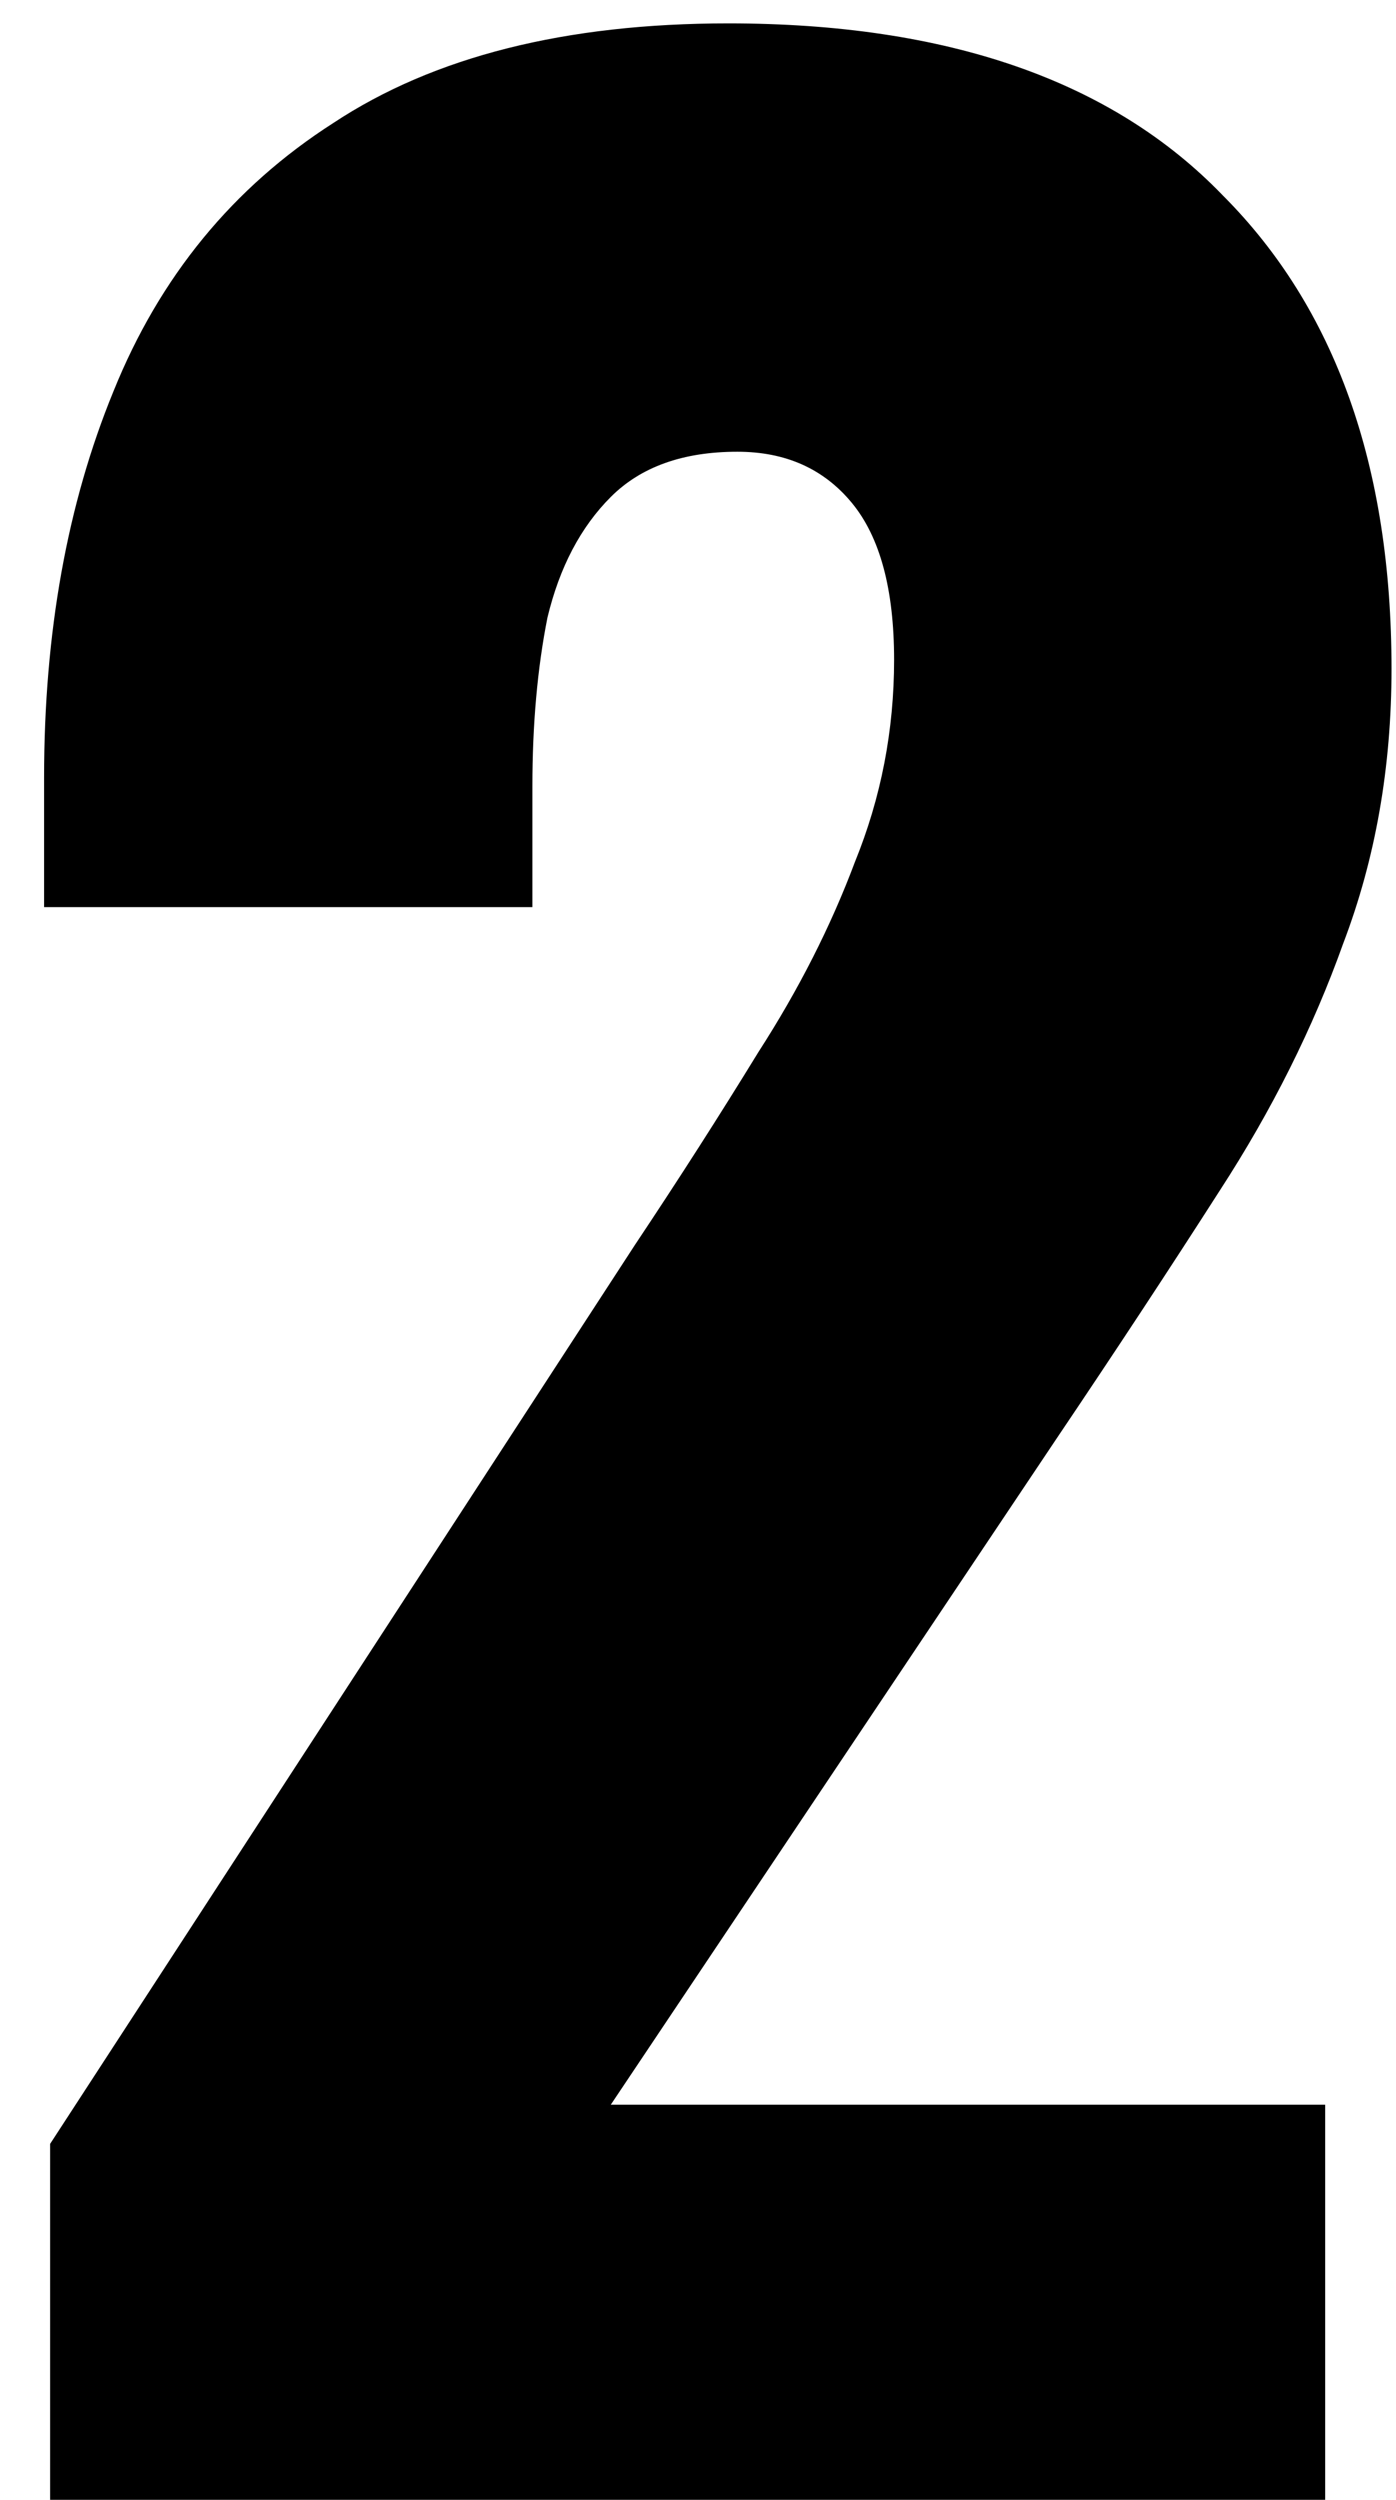
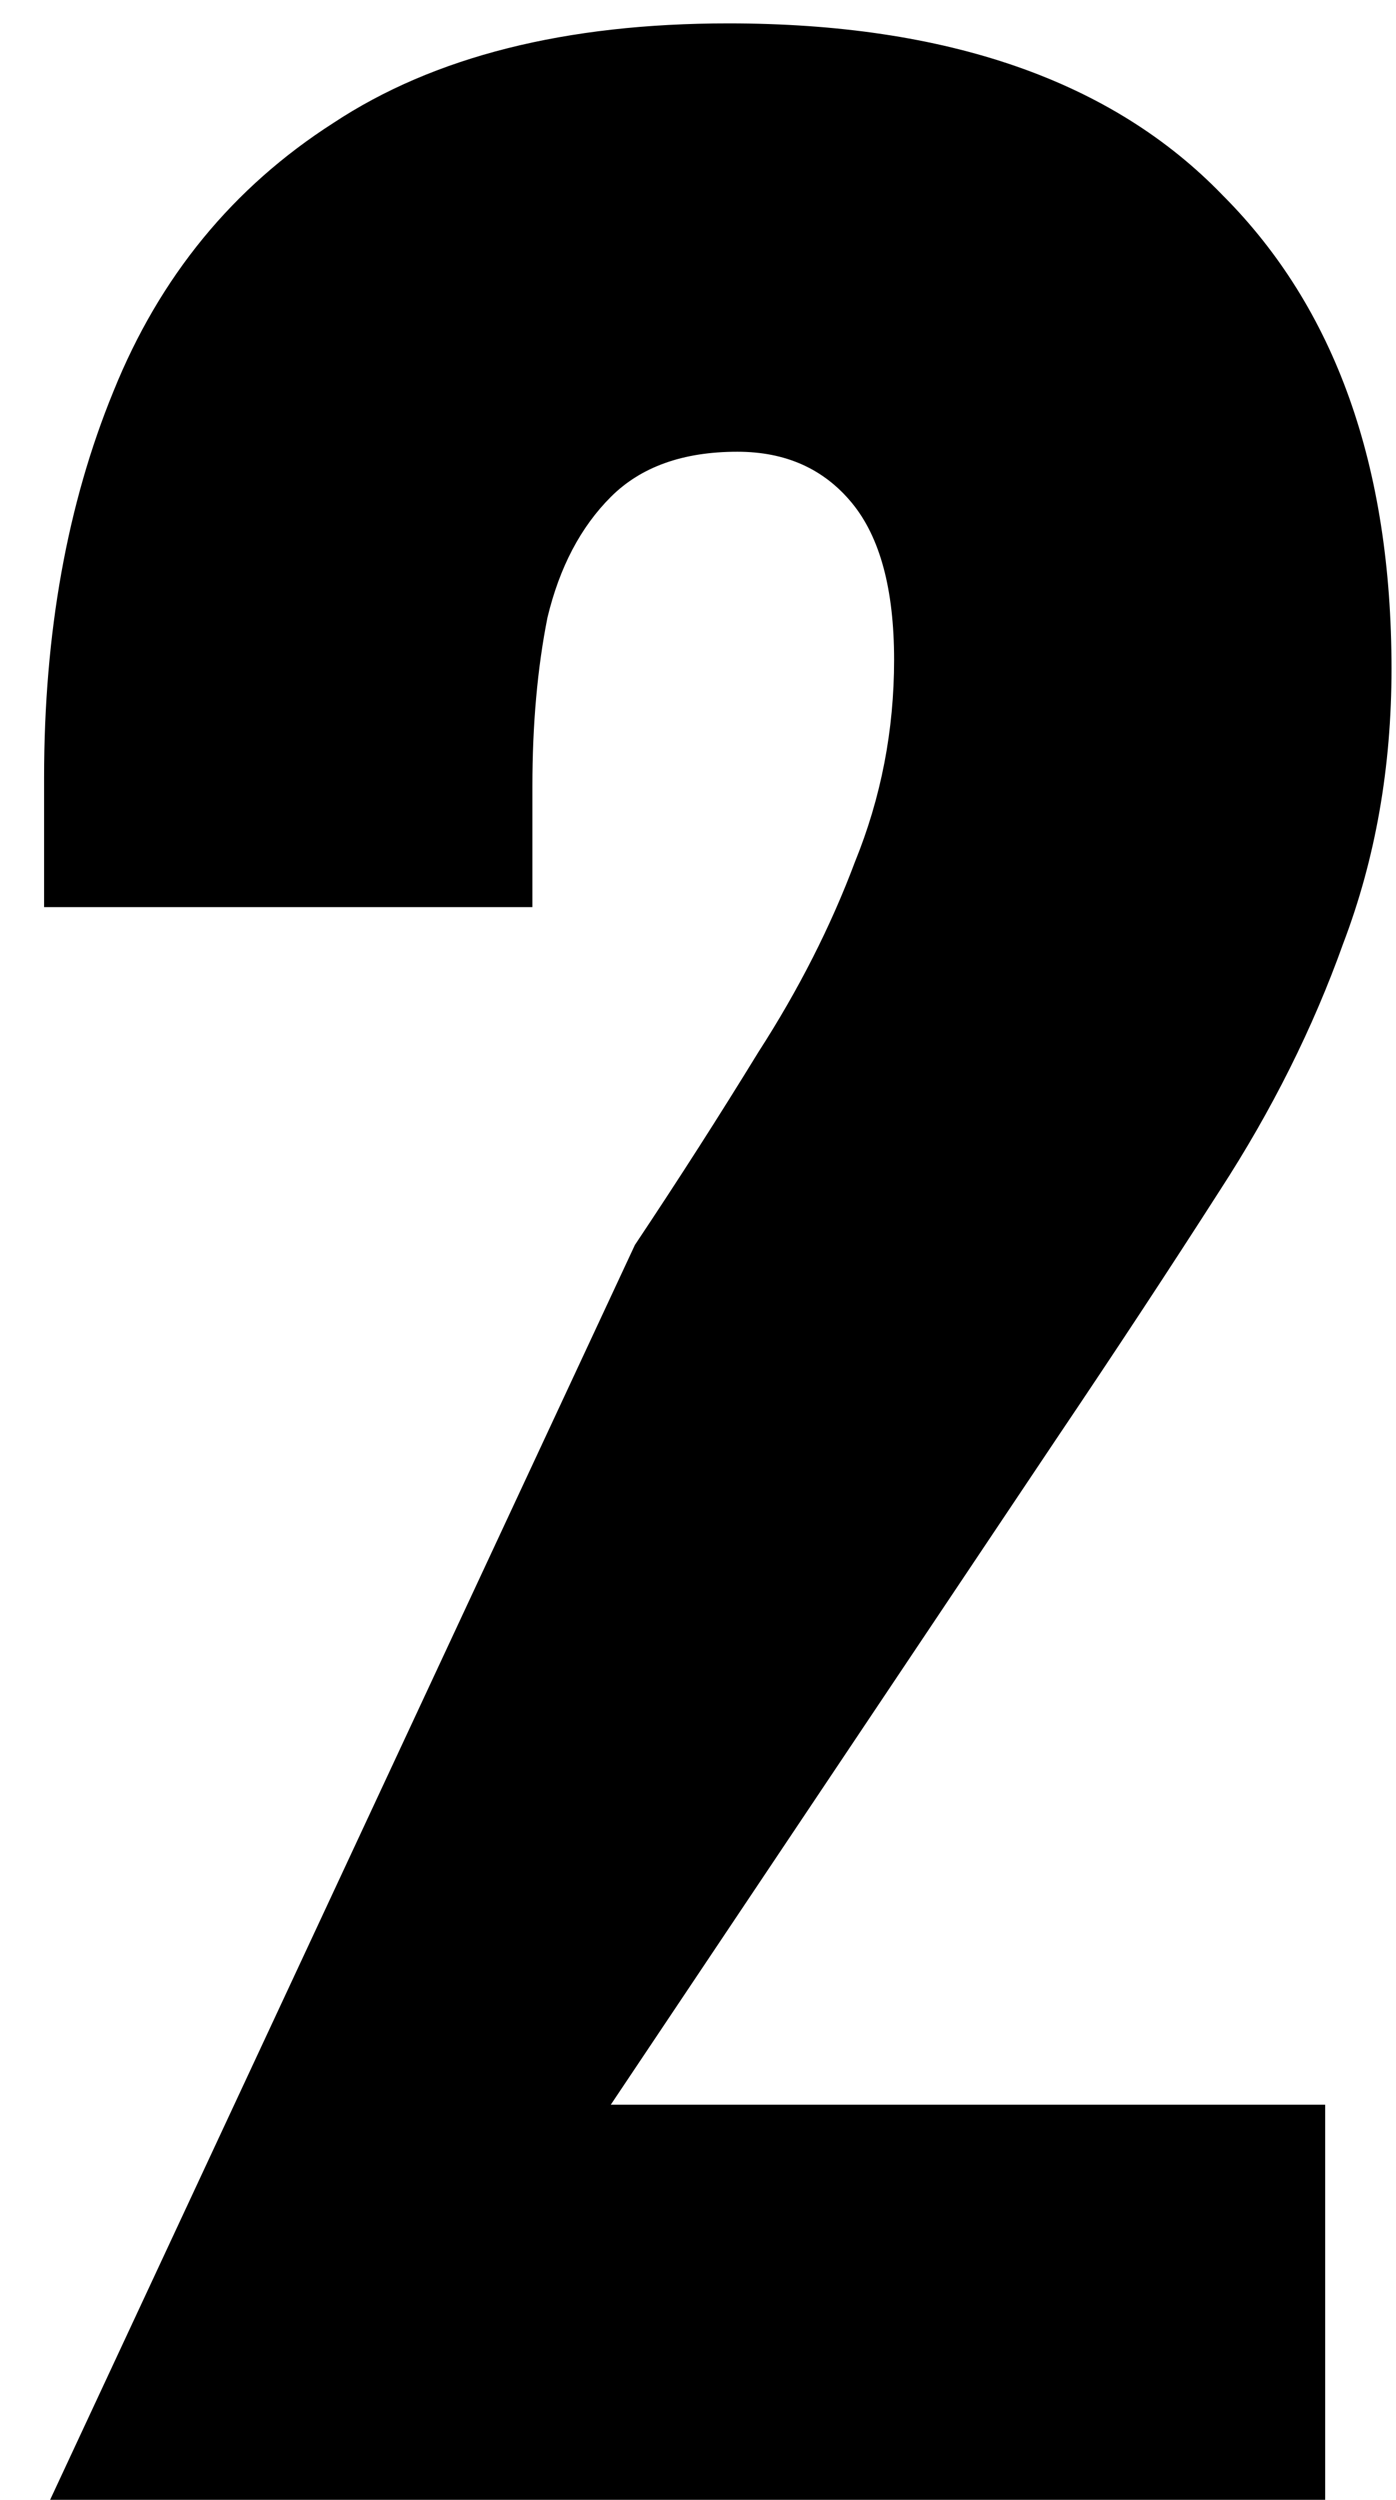
<svg xmlns="http://www.w3.org/2000/svg" width="19" height="34" viewBox="0 0 19 34" fill="none">
-   <path d="M0.682 34V29.159L8.641 16.933C9.243 16.031 9.803 15.156 10.323 14.308C10.87 13.46 11.308 12.598 11.636 11.723C11.992 10.848 12.169 9.932 12.169 8.974C12.169 8.017 11.978 7.306 11.595 6.841C11.212 6.376 10.692 6.144 10.036 6.144C9.297 6.144 8.723 6.349 8.313 6.759C7.903 7.169 7.615 7.716 7.451 8.4C7.315 9.084 7.246 9.85 7.246 10.697V12.338H0.6V10.574C0.6 8.605 0.915 6.855 1.544 5.323C2.173 3.764 3.171 2.547 4.538 1.672C5.906 0.769 7.697 0.318 9.913 0.318C12.894 0.318 15.137 1.097 16.641 2.656C18.173 4.188 18.939 6.335 18.939 9.097C18.939 10.438 18.72 11.682 18.282 12.831C17.872 13.979 17.311 15.101 16.6 16.195C15.916 17.262 15.178 18.383 14.385 19.559L8.313 28.626H18.036V34H0.682Z" fill="black" />
+   <path d="M0.682 34L8.641 16.933C9.243 16.031 9.803 15.156 10.323 14.308C10.87 13.46 11.308 12.598 11.636 11.723C11.992 10.848 12.169 9.932 12.169 8.974C12.169 8.017 11.978 7.306 11.595 6.841C11.212 6.376 10.692 6.144 10.036 6.144C9.297 6.144 8.723 6.349 8.313 6.759C7.903 7.169 7.615 7.716 7.451 8.4C7.315 9.084 7.246 9.85 7.246 10.697V12.338H0.6V10.574C0.6 8.605 0.915 6.855 1.544 5.323C2.173 3.764 3.171 2.547 4.538 1.672C5.906 0.769 7.697 0.318 9.913 0.318C12.894 0.318 15.137 1.097 16.641 2.656C18.173 4.188 18.939 6.335 18.939 9.097C18.939 10.438 18.72 11.682 18.282 12.831C17.872 13.979 17.311 15.101 16.6 16.195C15.916 17.262 15.178 18.383 14.385 19.559L8.313 28.626H18.036V34H0.682Z" fill="black" />
</svg>